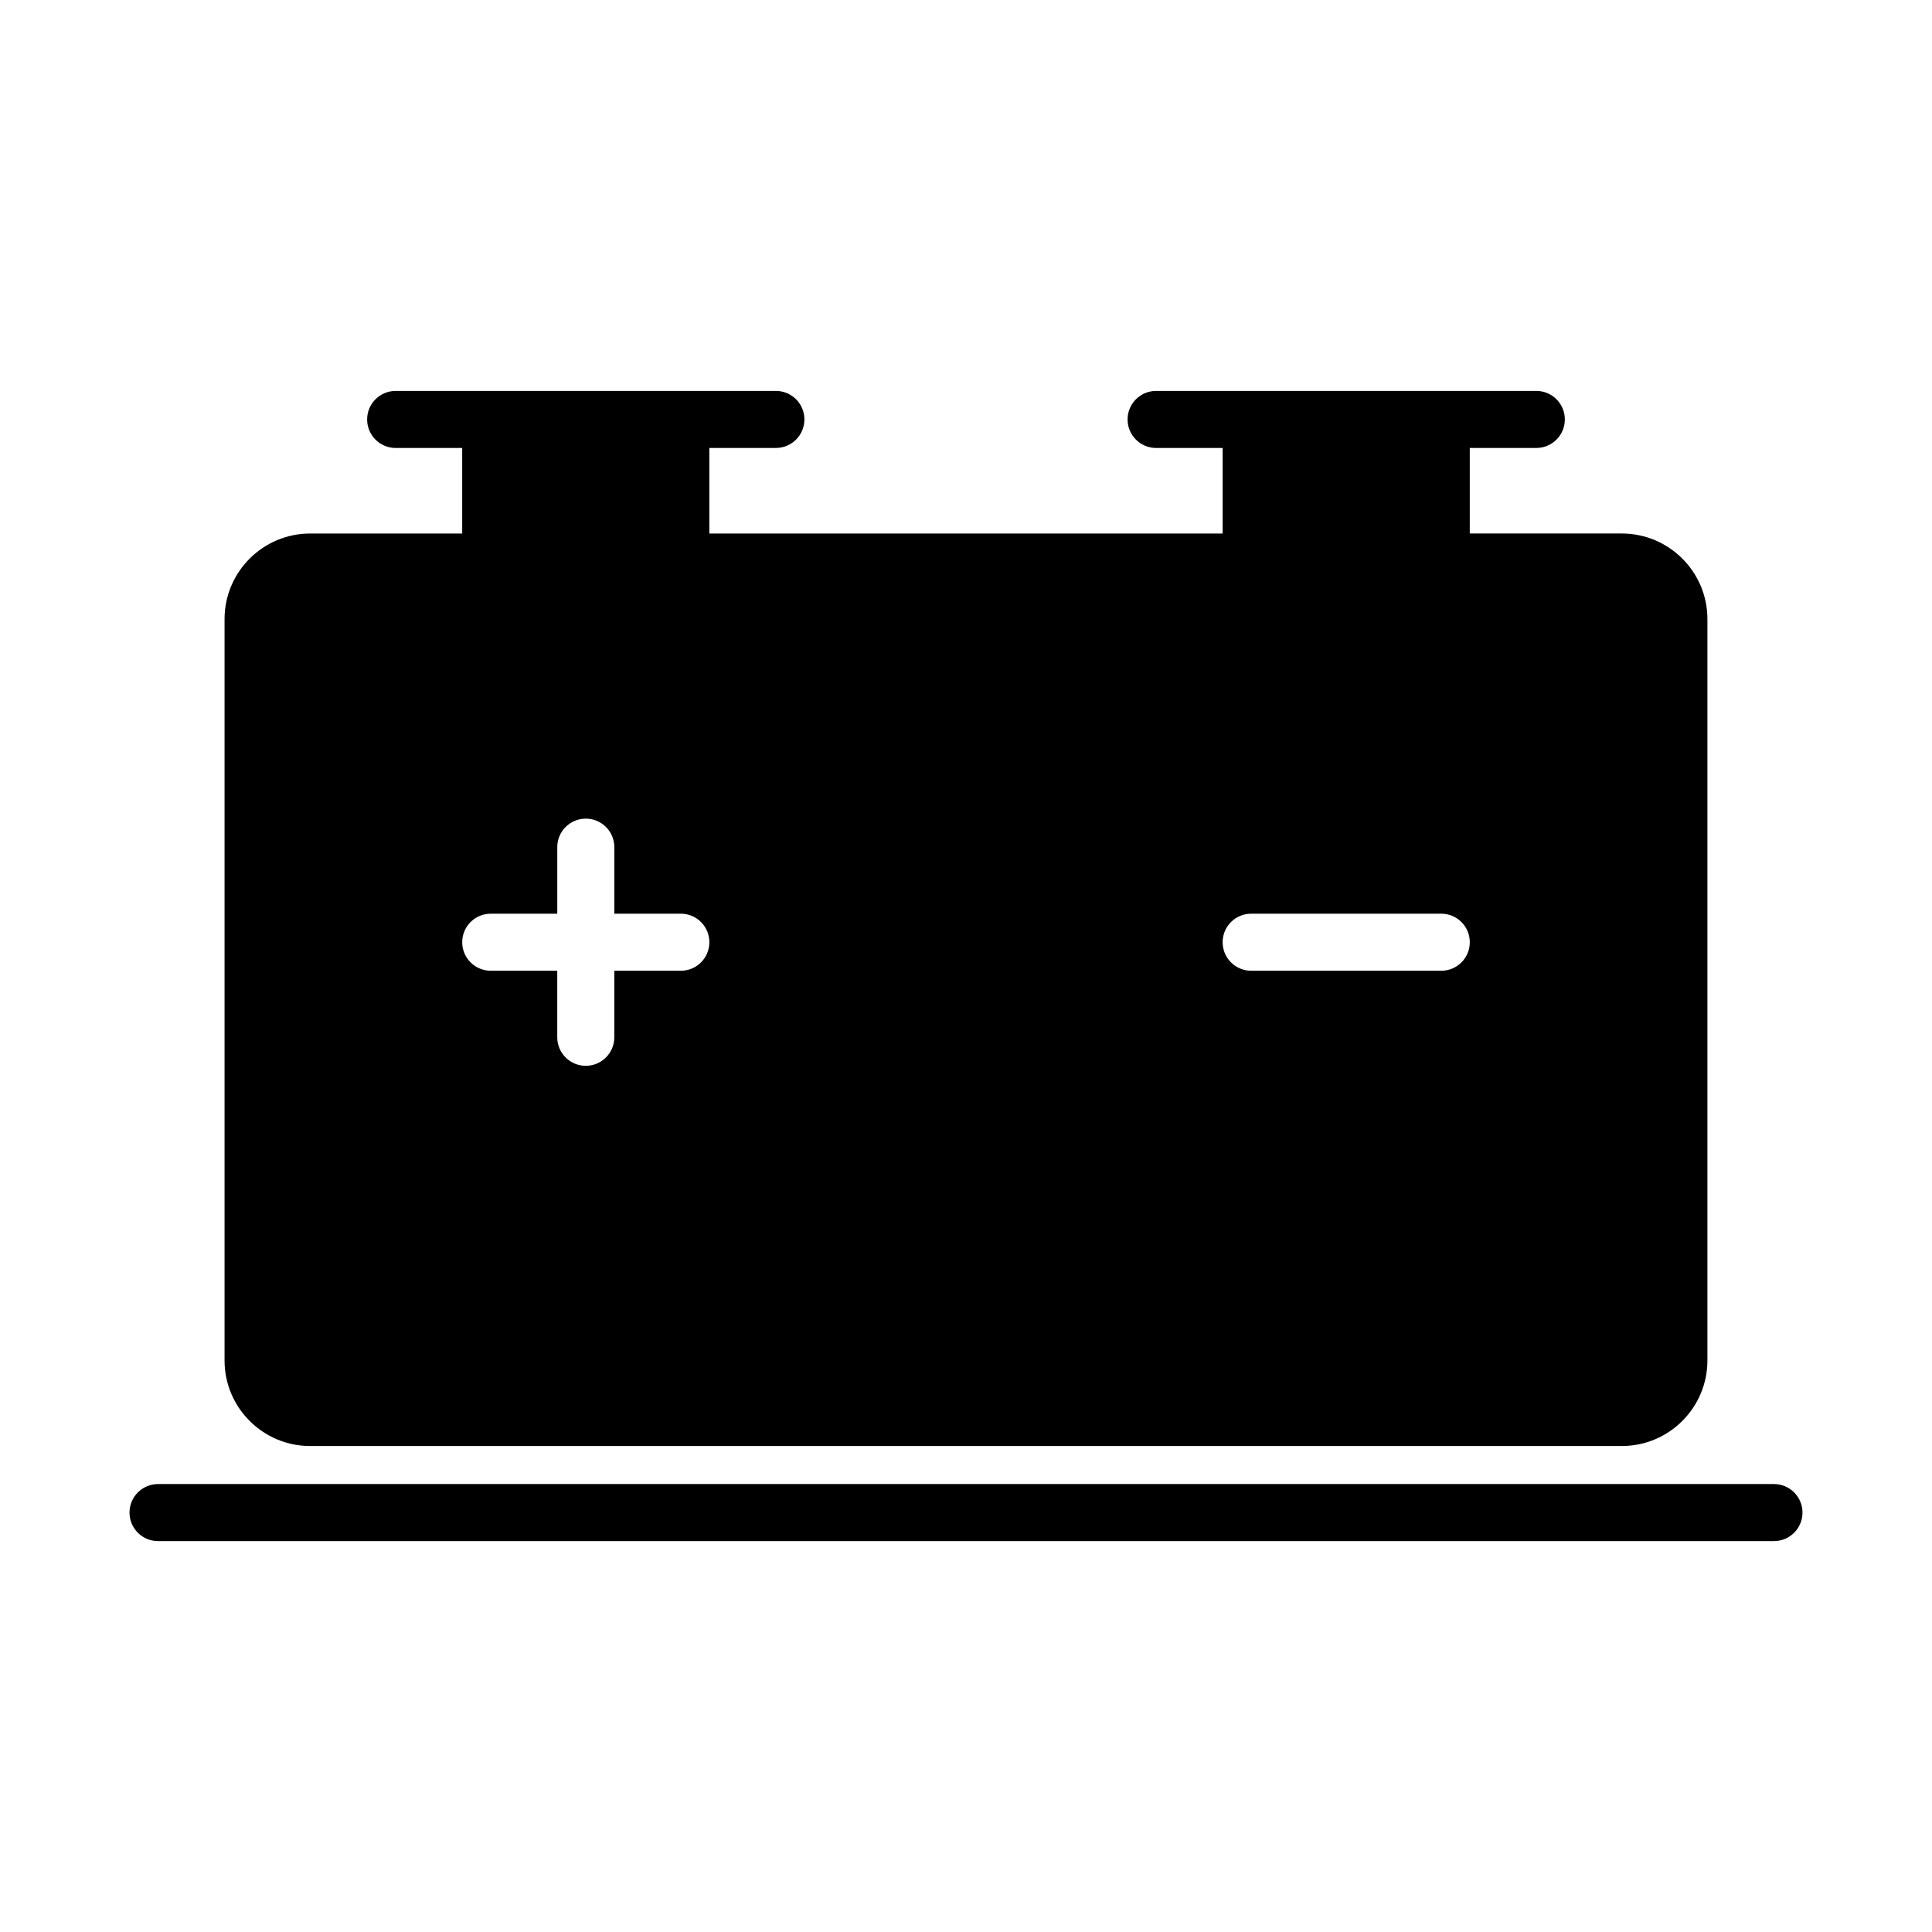
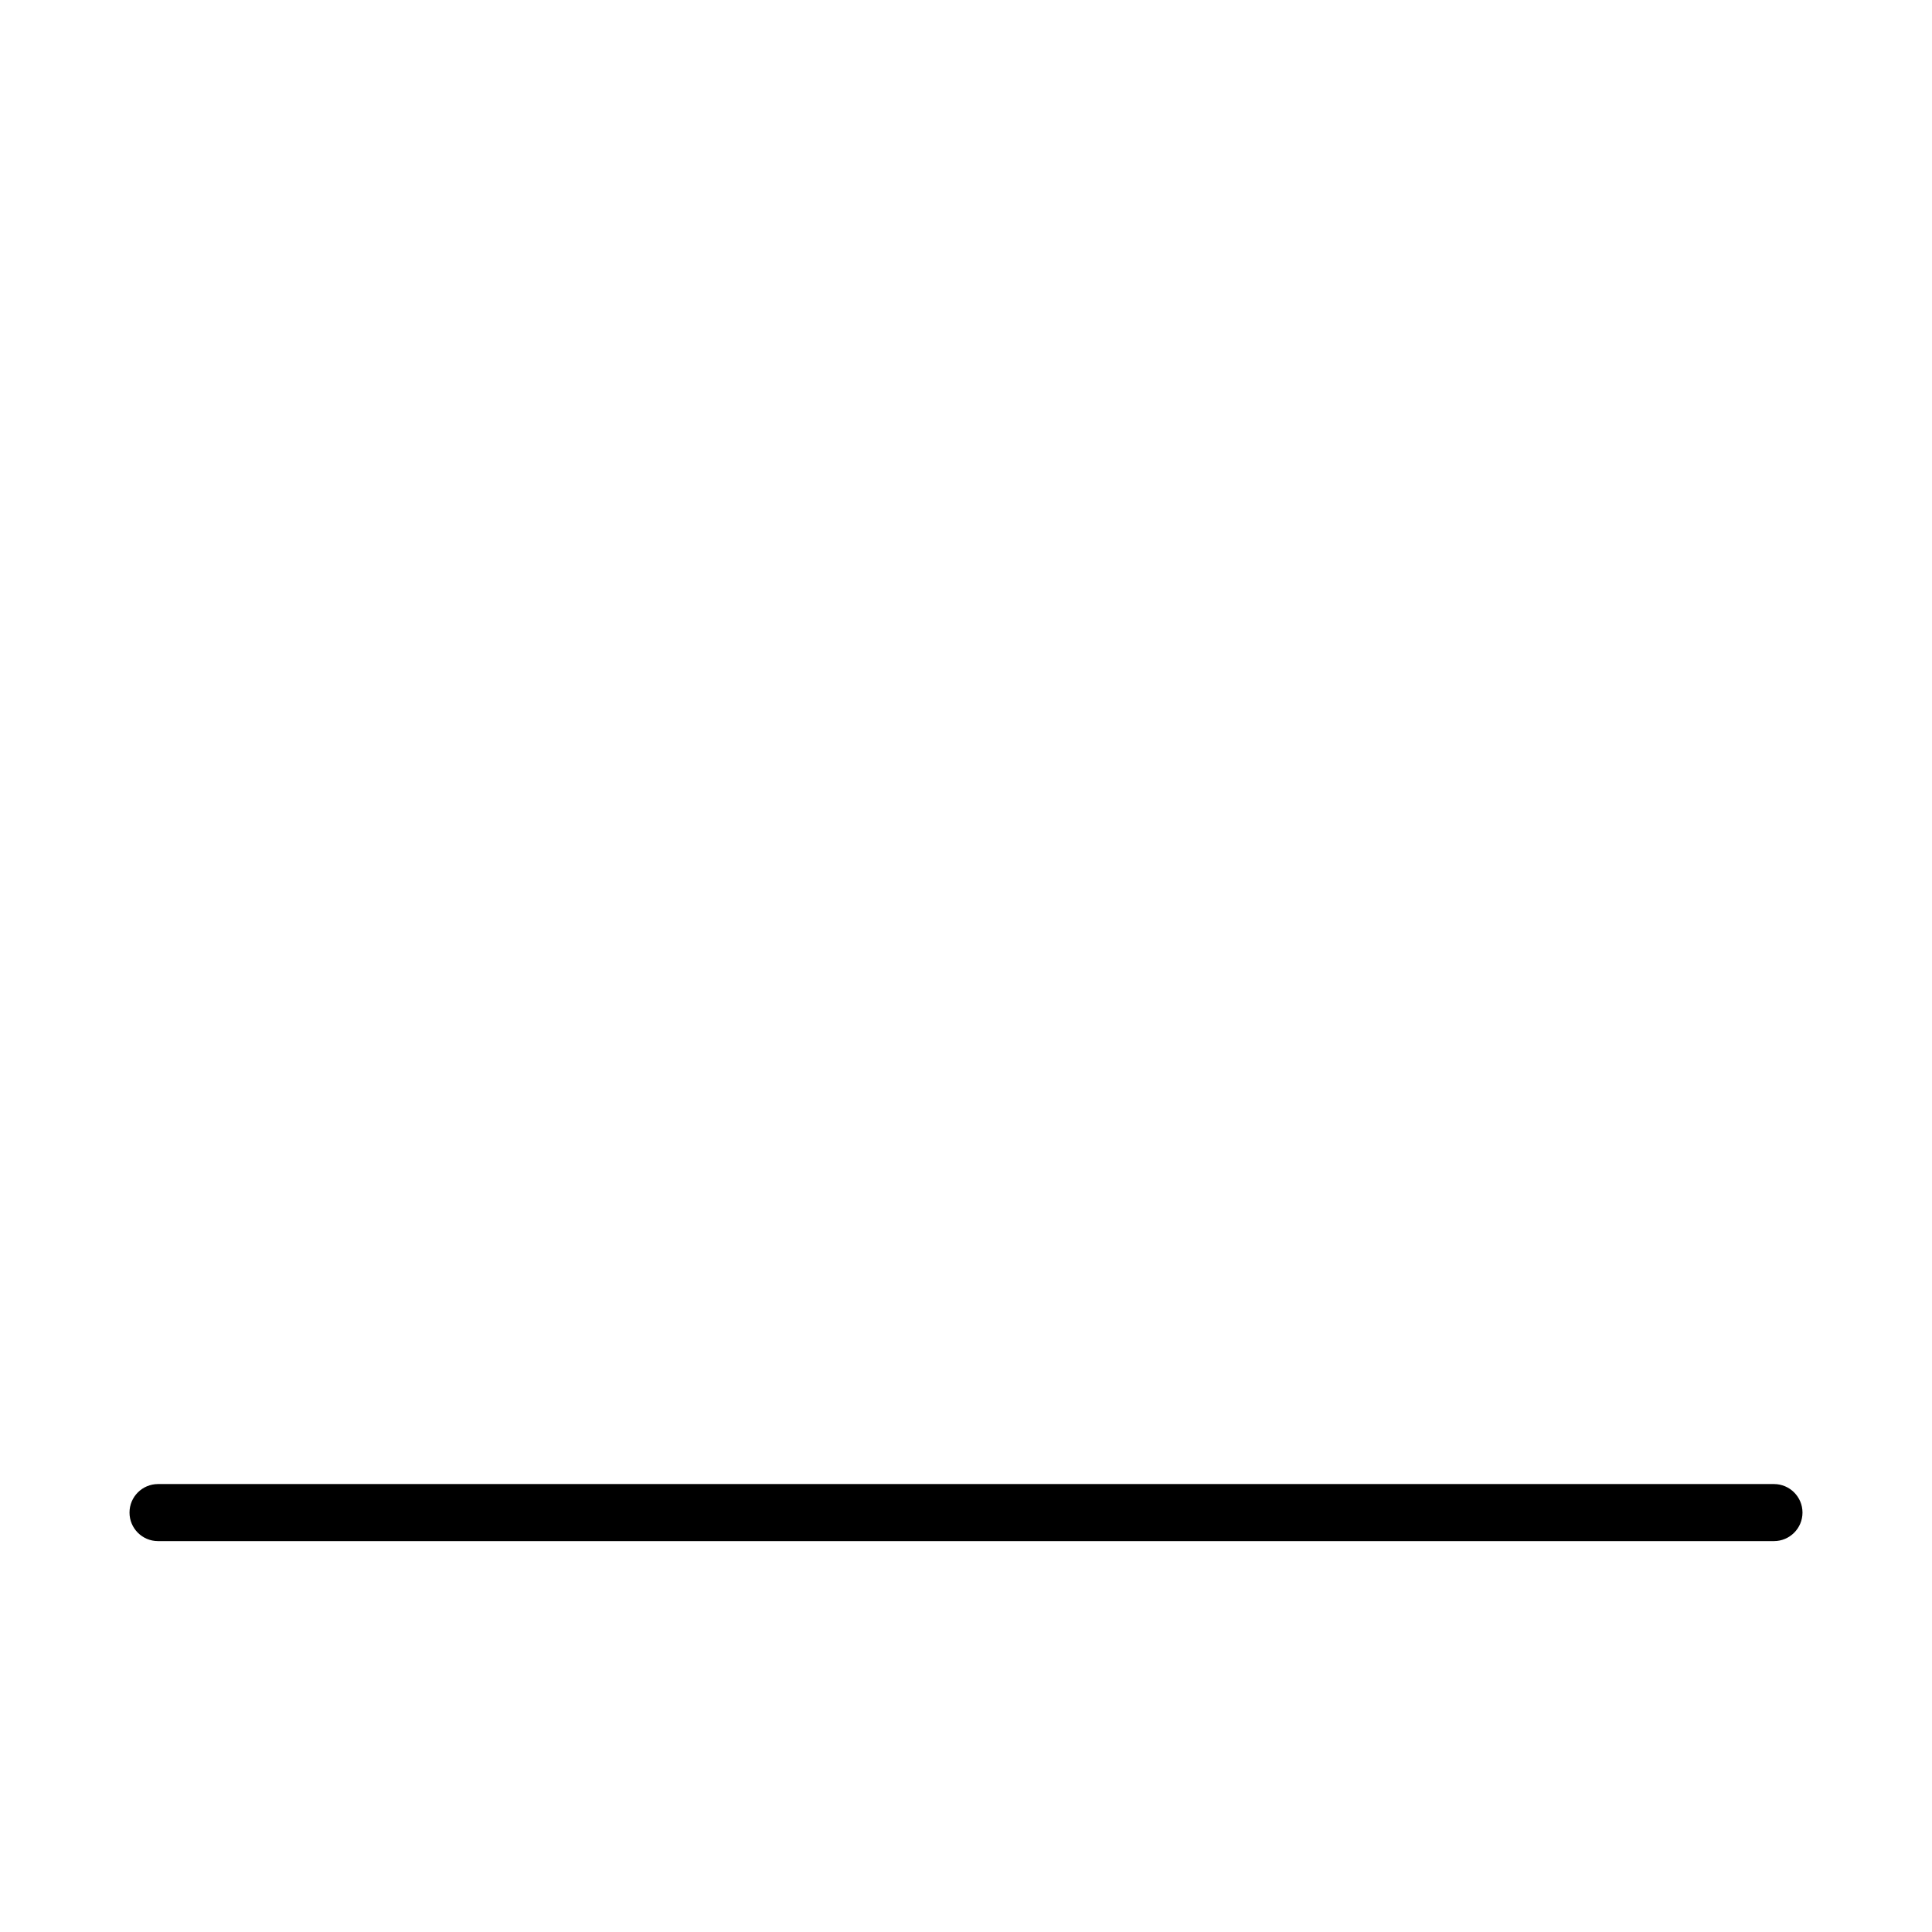
<svg xmlns="http://www.w3.org/2000/svg" fill="#000000" width="800px" height="800px" version="1.1" viewBox="144 144 512 512">
  <g>
    <path d="m614.12 537.29h-428.24c-4.176 0-7.559 3.387-7.559 7.559s3.379 7.559 7.559 7.559h428.24c4.172 0 7.559-3.387 7.559-7.559s-3.387-7.559-7.559-7.559z" />
-     <path d="m226.18 527.21h347.63c12.5 0 22.672-10.172 22.672-22.672v-196.48c0-12.5-10.172-22.672-22.672-22.672h-40.305v-22.672h17.633c4.172 0 7.559-3.379 7.559-7.559 0-4.176-3.387-7.559-7.559-7.559l-100.76 0.004c-4.172 0-7.559 3.379-7.559 7.559 0 4.176 3.387 7.559 7.559 7.559h17.633v22.672h-136.03v-22.672l17.633-0.004c4.176 0 7.559-3.379 7.559-7.559 0-4.176-3.379-7.559-7.559-7.559l-100.76 0.004c-4.176 0-7.559 3.379-7.559 7.559 0 4.176 3.379 7.559 7.559 7.559h17.633v22.672h-40.305c-12.5 0-22.672 10.172-22.672 22.672v196.48c0 12.496 10.172 22.668 22.672 22.668zm249.39-141.07h50.383c4.172 0 7.559 3.379 7.559 7.559 0 4.176-3.387 7.559-7.559 7.559l-50.383-0.004c-4.172 0-7.559-3.379-7.559-7.559 0-4.176 3.387-7.555 7.559-7.555zm-201.52 0h17.633v-17.633c0-4.176 3.379-7.559 7.559-7.559 4.176 0 7.559 3.379 7.559 7.559v17.633h17.629c4.176 0 7.559 3.379 7.559 7.559 0 4.176-3.379 7.559-7.559 7.559h-17.633v17.633c0 4.172-3.379 7.559-7.559 7.559-4.176 0-7.559-3.387-7.559-7.559v-17.633l-17.629-0.004c-4.176 0-7.559-3.379-7.559-7.559 0-4.176 3.383-7.555 7.559-7.555z" />
  </g>
</svg>